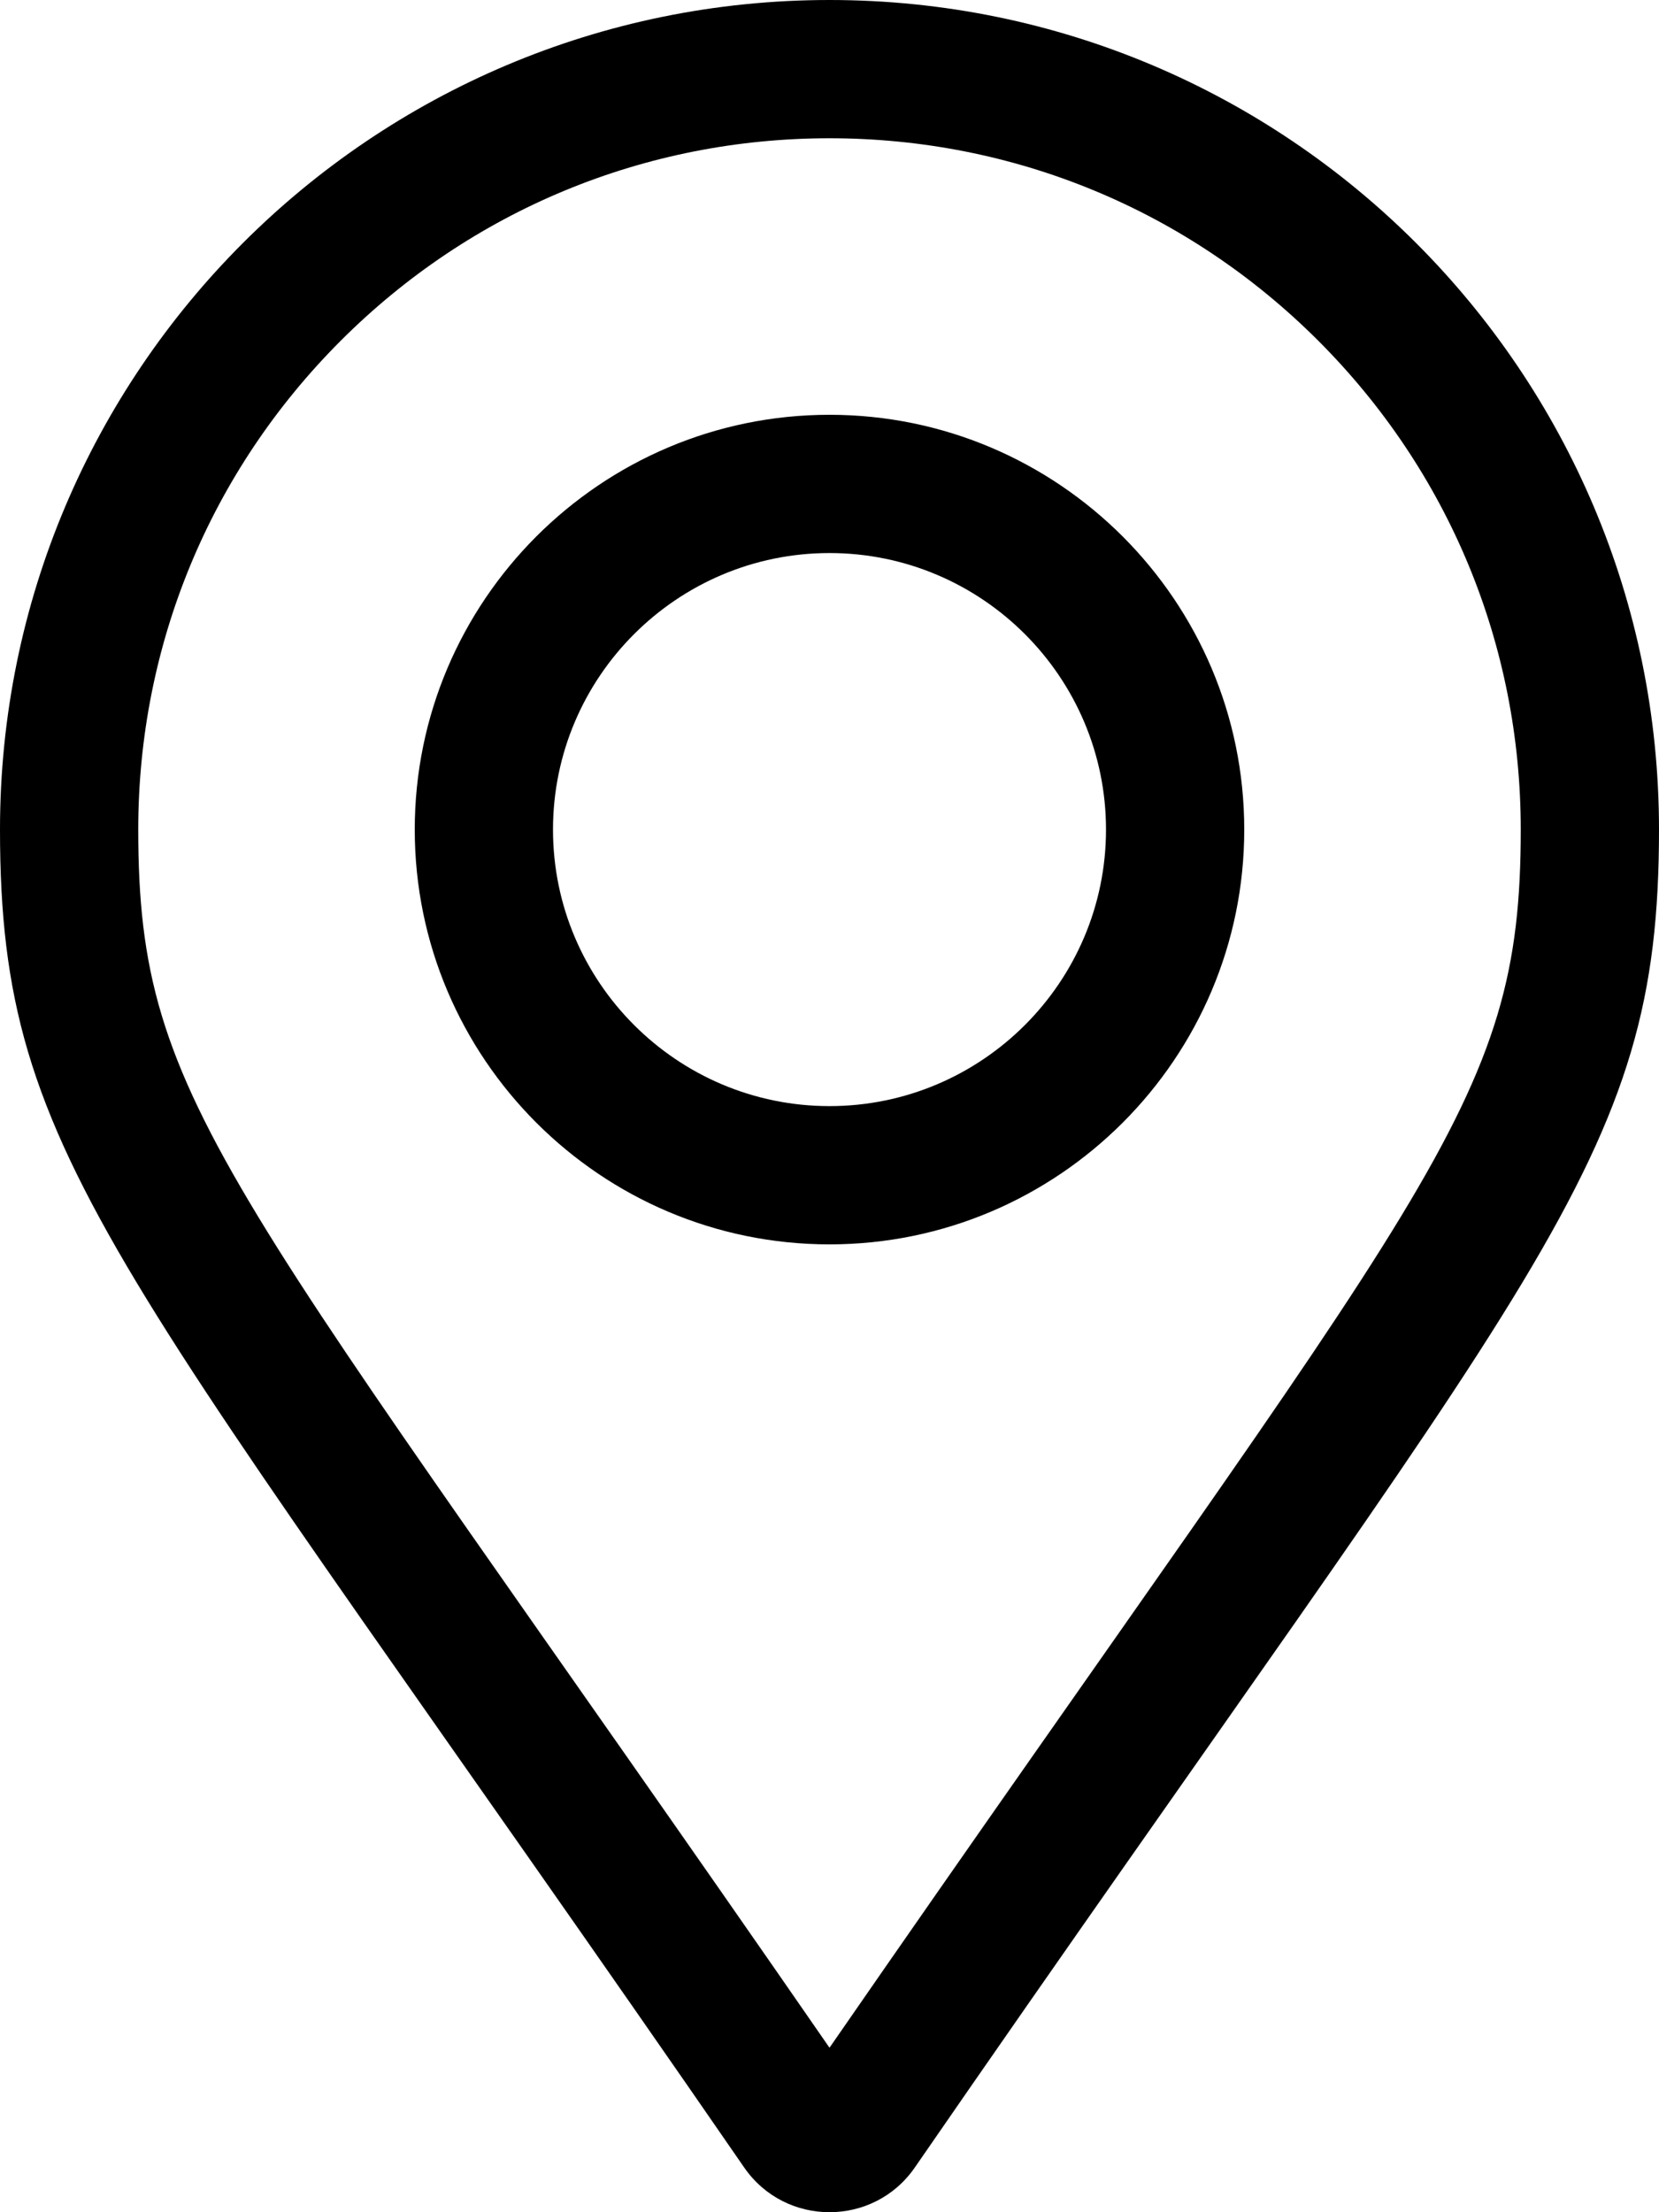
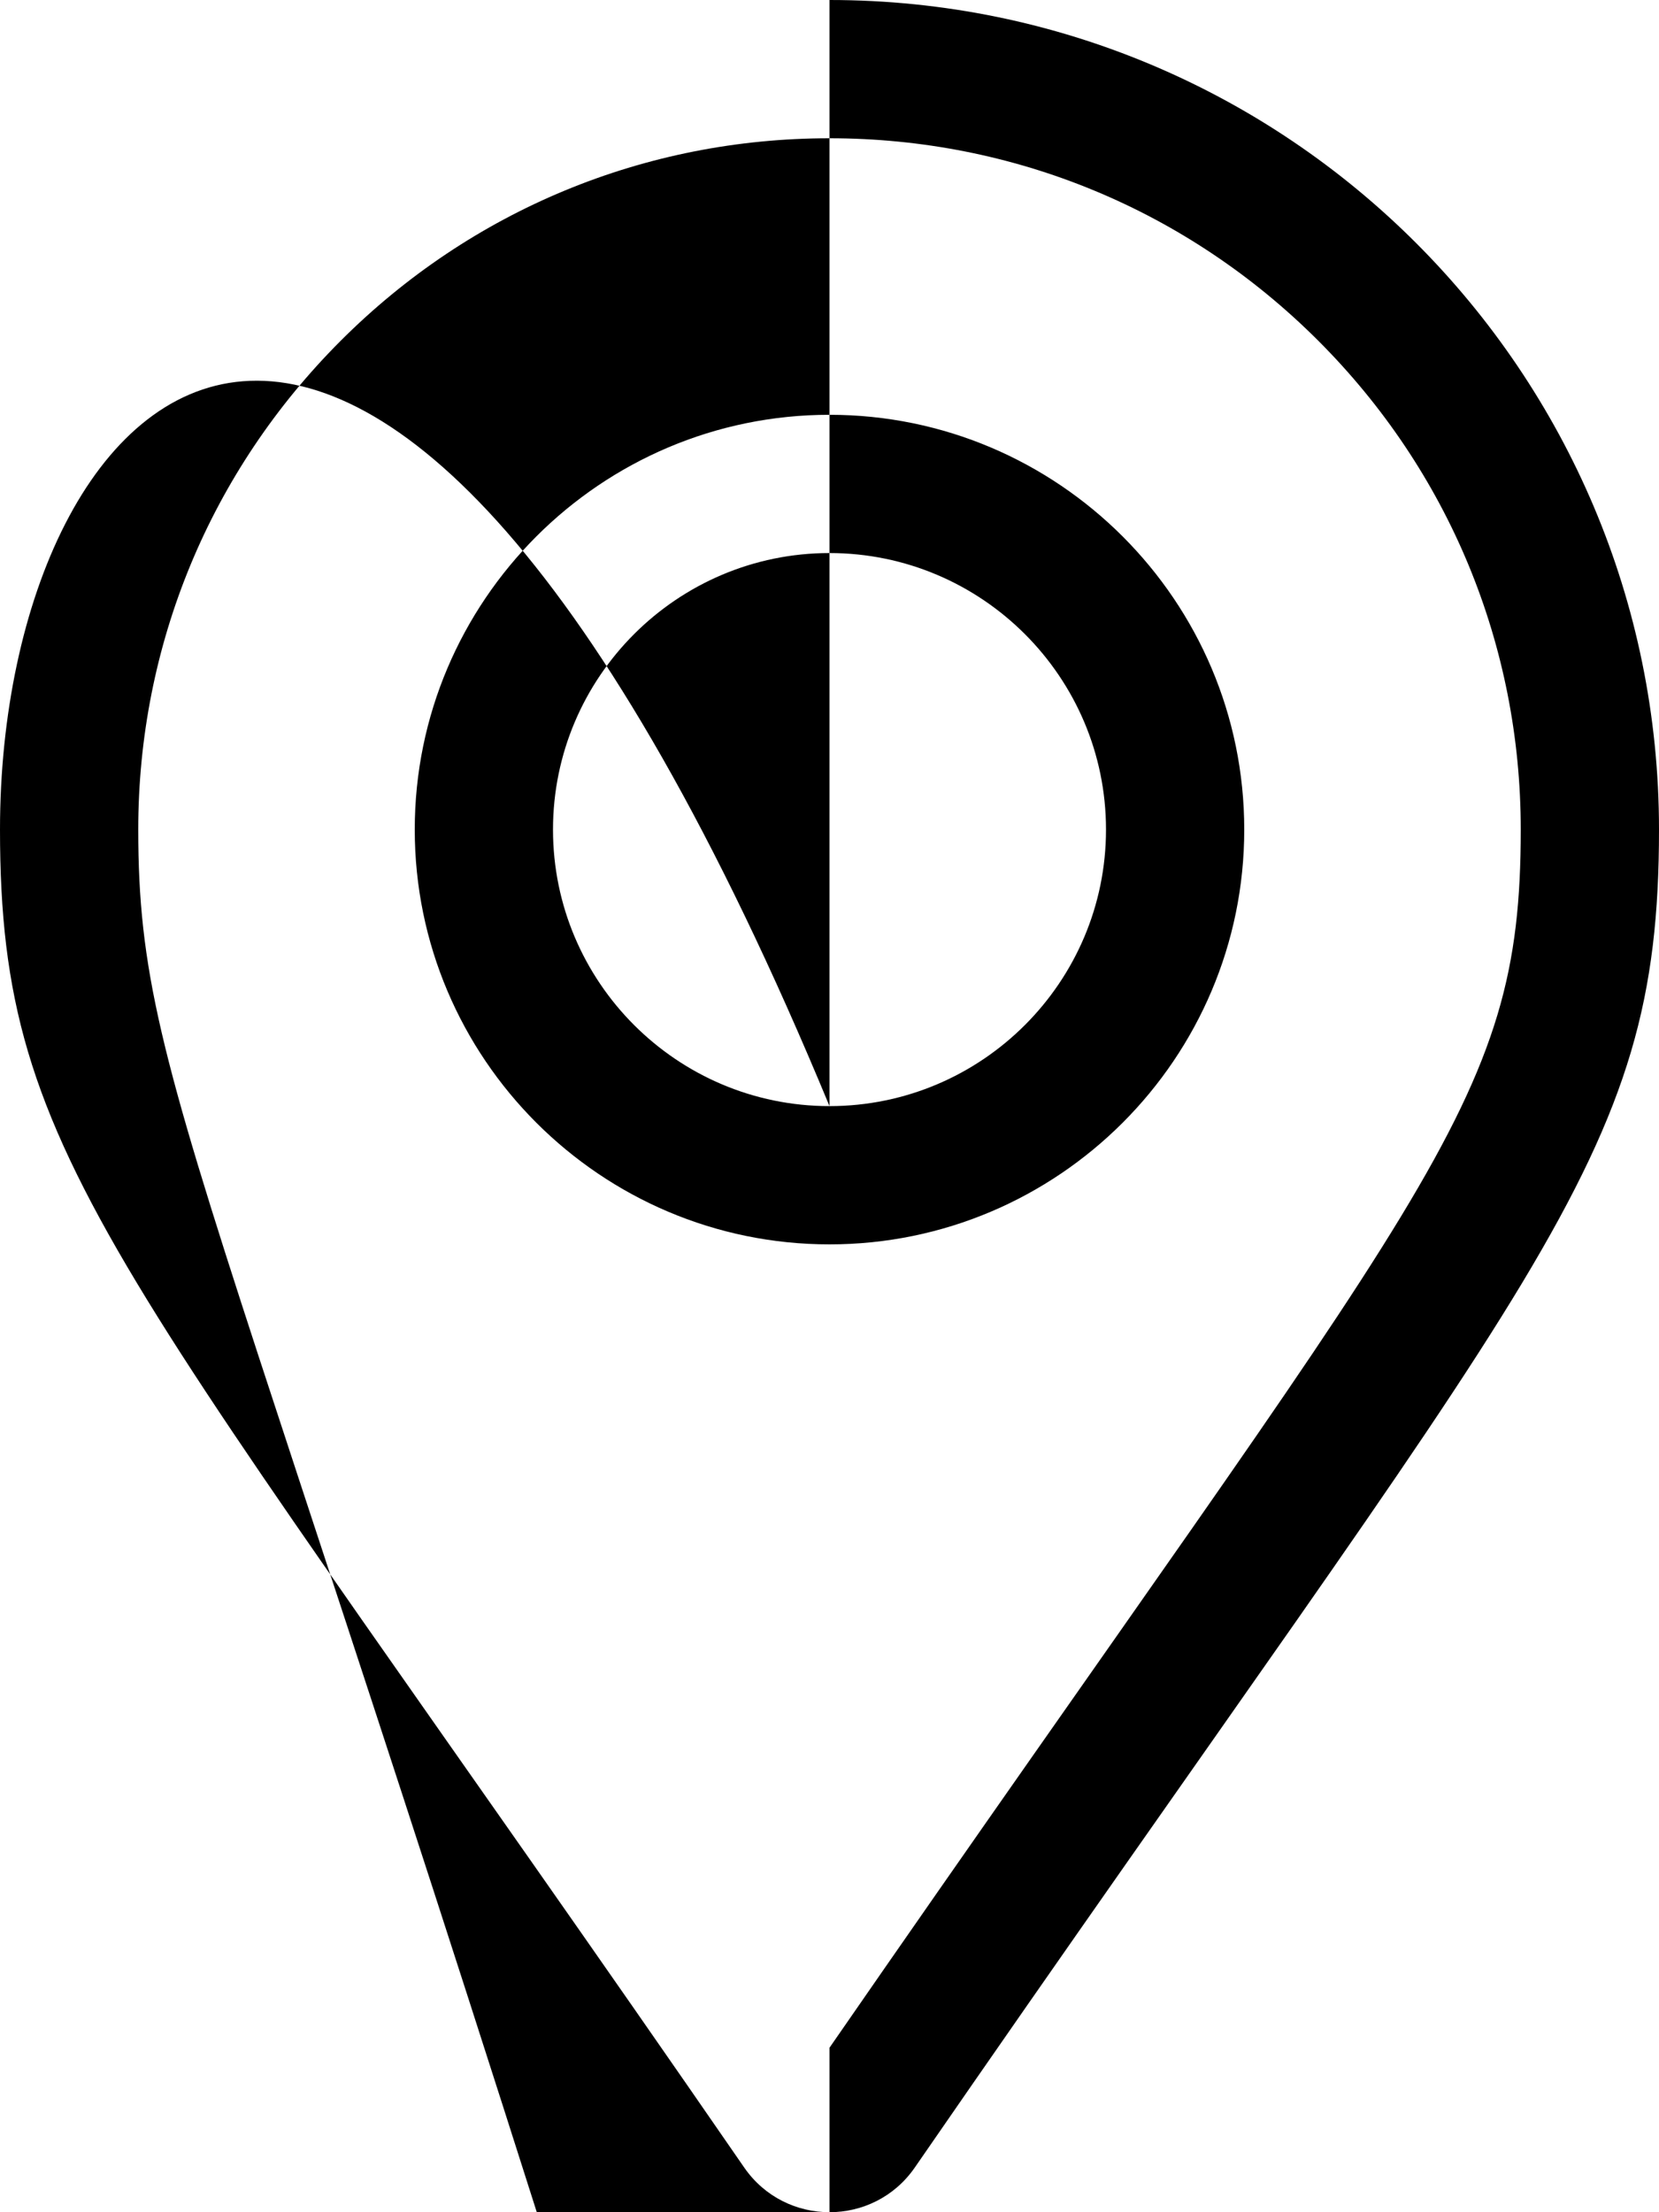
<svg xmlns="http://www.w3.org/2000/svg" aria-hidden="true" focusable="false" data-prefix="fal" data-icon="map-marker-alt" role="img" viewBox="0 0 384 512" data-fa-i2svg="">
-   <path fill="currentColor" d="M192 96c-52.935 0-96 43.065-96 96s43.065 96 96 96 96-43.065 96-96-43.065-96-96-96zm0 160c-35.29 0-64-28.71-64-64s28.71-64 64-64 64 28.71 64 64-28.71 64-64 64zm0-256C85.961 0 0 85.961 0 192c0 77.413 26.97 99.031 172.268 309.67 9.534 13.772 29.929 13.774 39.465 0C357.03 291.031 384 269.413 384 192 384 85.961 298.039 0 192 0zm0 473.931C52.705 272.488 32 256.494 32 192c0-42.738 16.643-82.917 46.863-113.137S149.262 32 192 32s82.917 16.643 113.137 46.863S352 149.262 352 192c0 64.49-20.692 80.47-160 281.931z" />
+   <path fill="currentColor" d="M192 96c-52.935 0-96 43.065-96 96s43.065 96 96 96 96-43.065 96-96-43.065-96-96-96zm0 160c-35.29 0-64-28.71-64-64s28.71-64 64-64 64 28.71 64 64-28.71 64-64 64zC85.961 0 0 85.961 0 192c0 77.413 26.97 99.031 172.268 309.67 9.534 13.772 29.929 13.774 39.465 0C357.03 291.031 384 269.413 384 192 384 85.961 298.039 0 192 0zm0 473.931C52.705 272.488 32 256.494 32 192c0-42.738 16.643-82.917 46.863-113.137S149.262 32 192 32s82.917 16.643 113.137 46.863S352 149.262 352 192c0 64.49-20.692 80.47-160 281.931z" />
</svg>